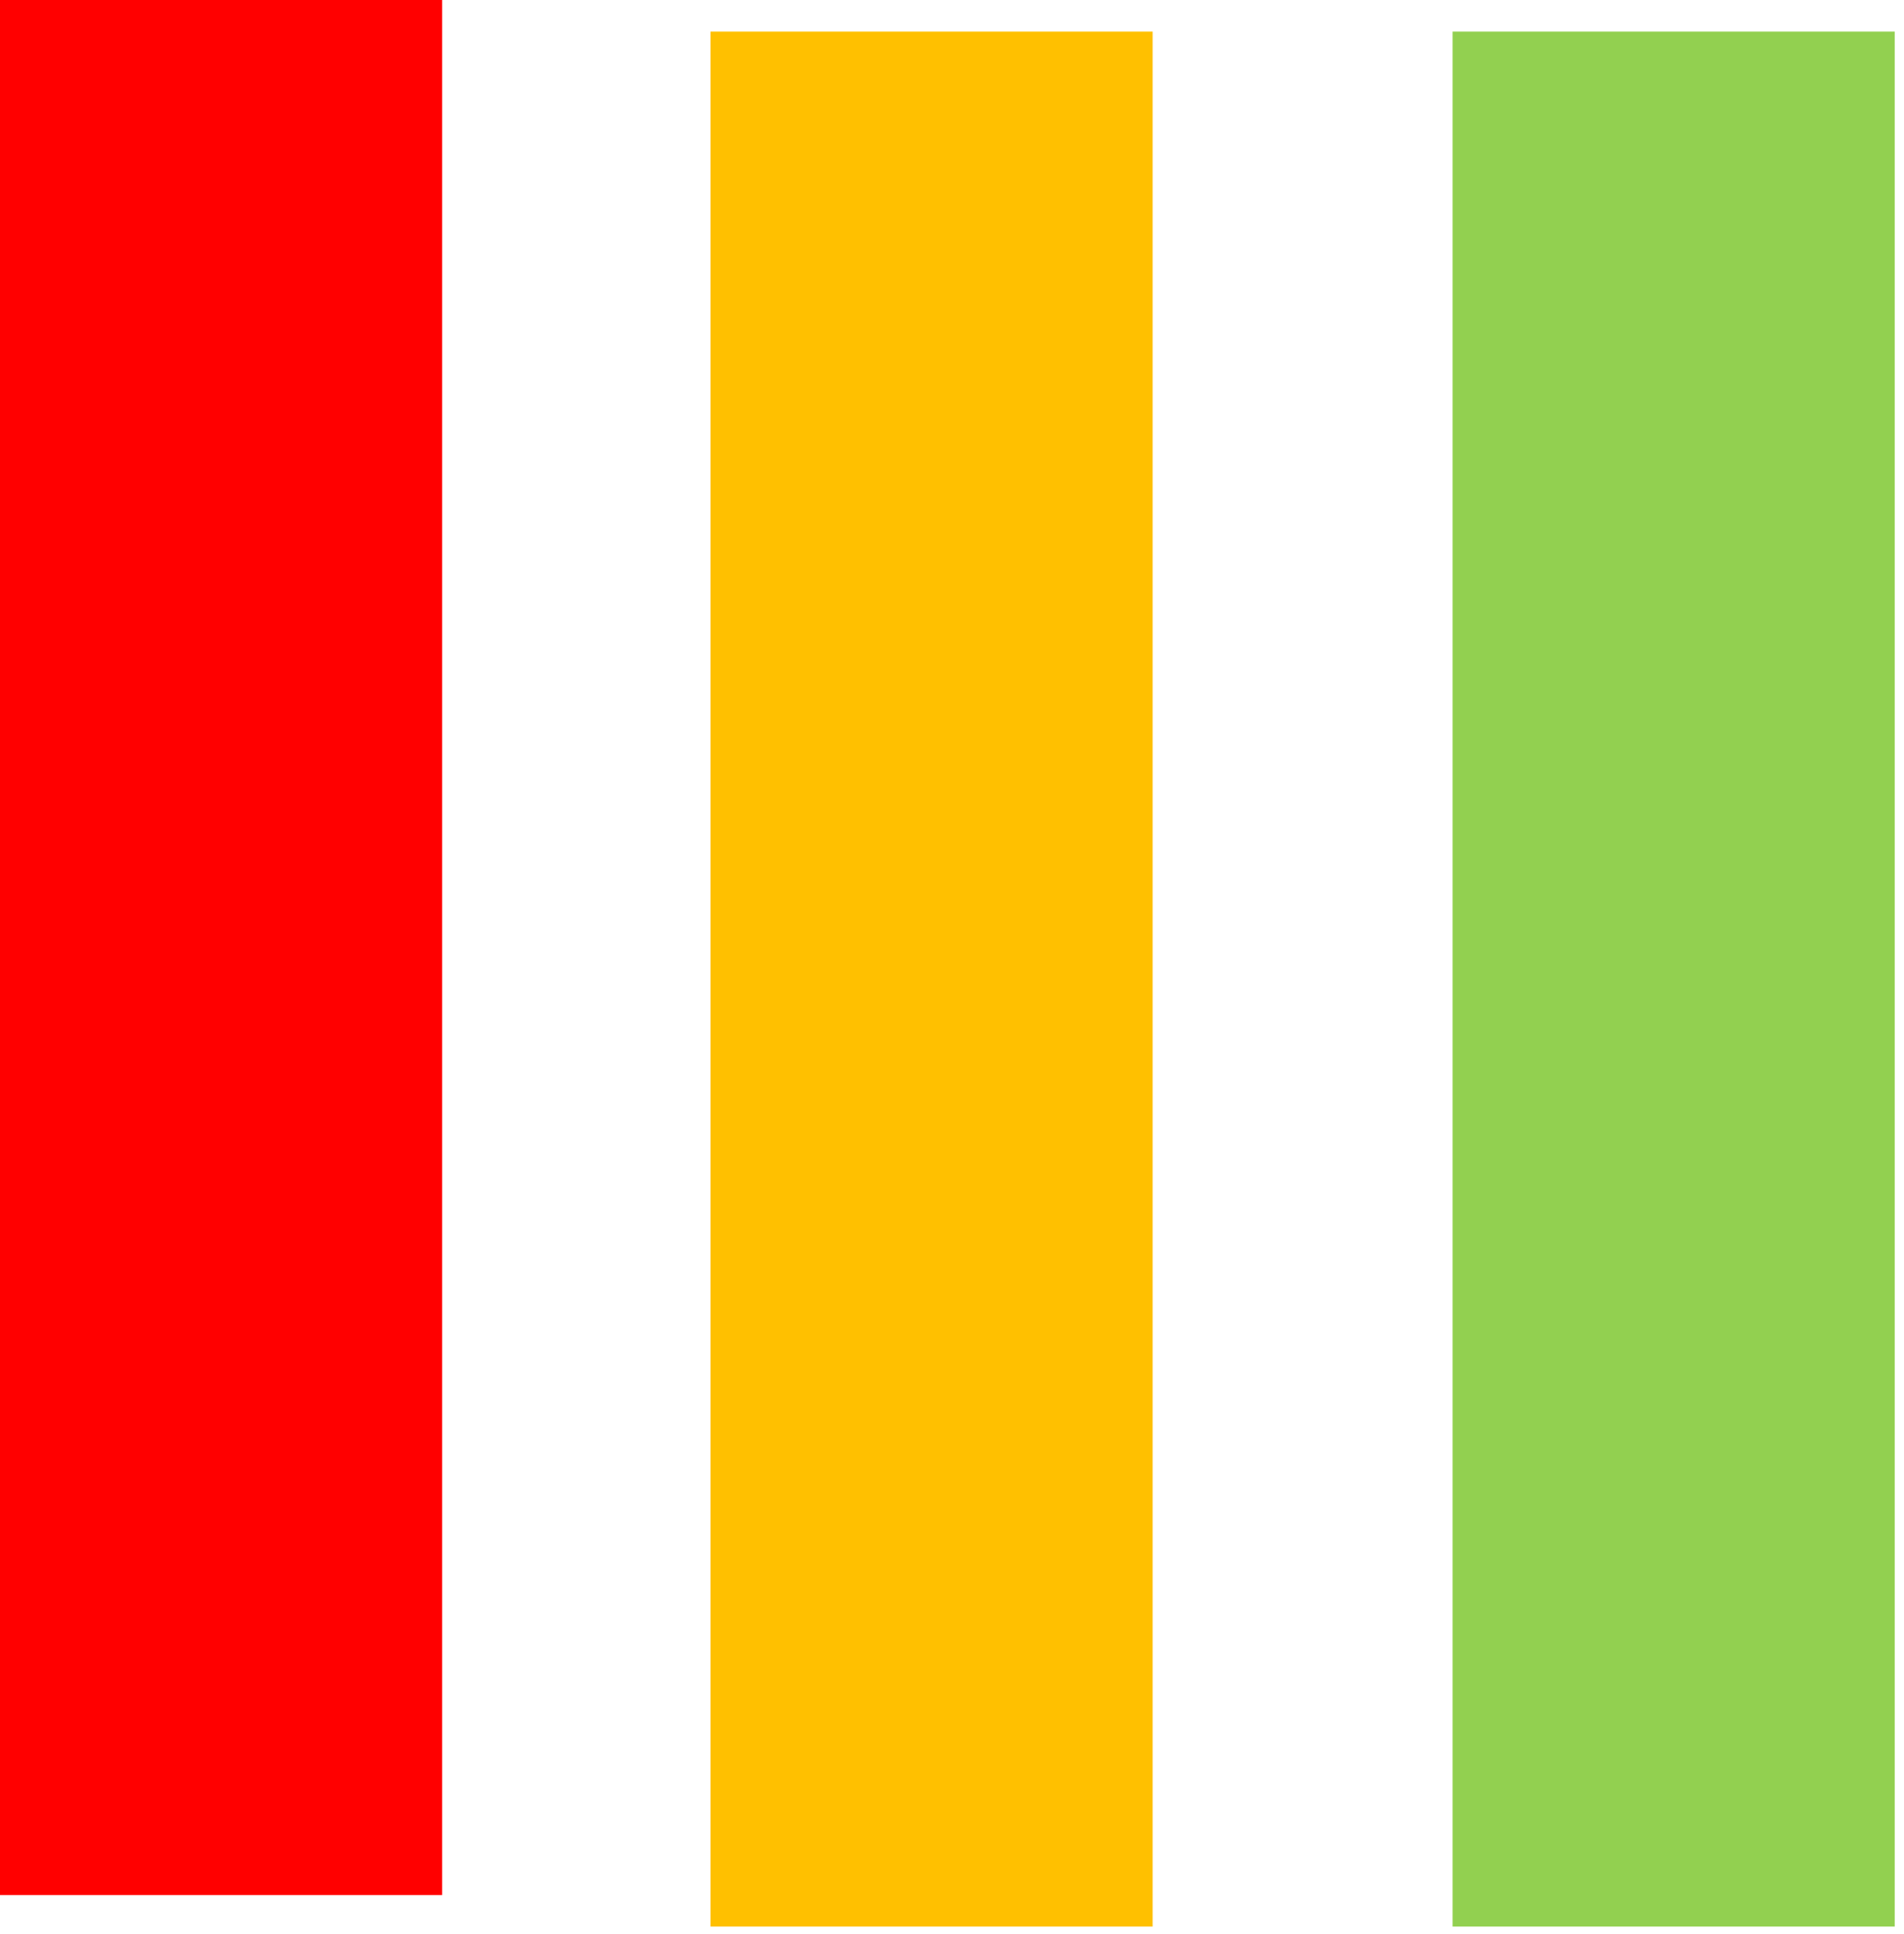
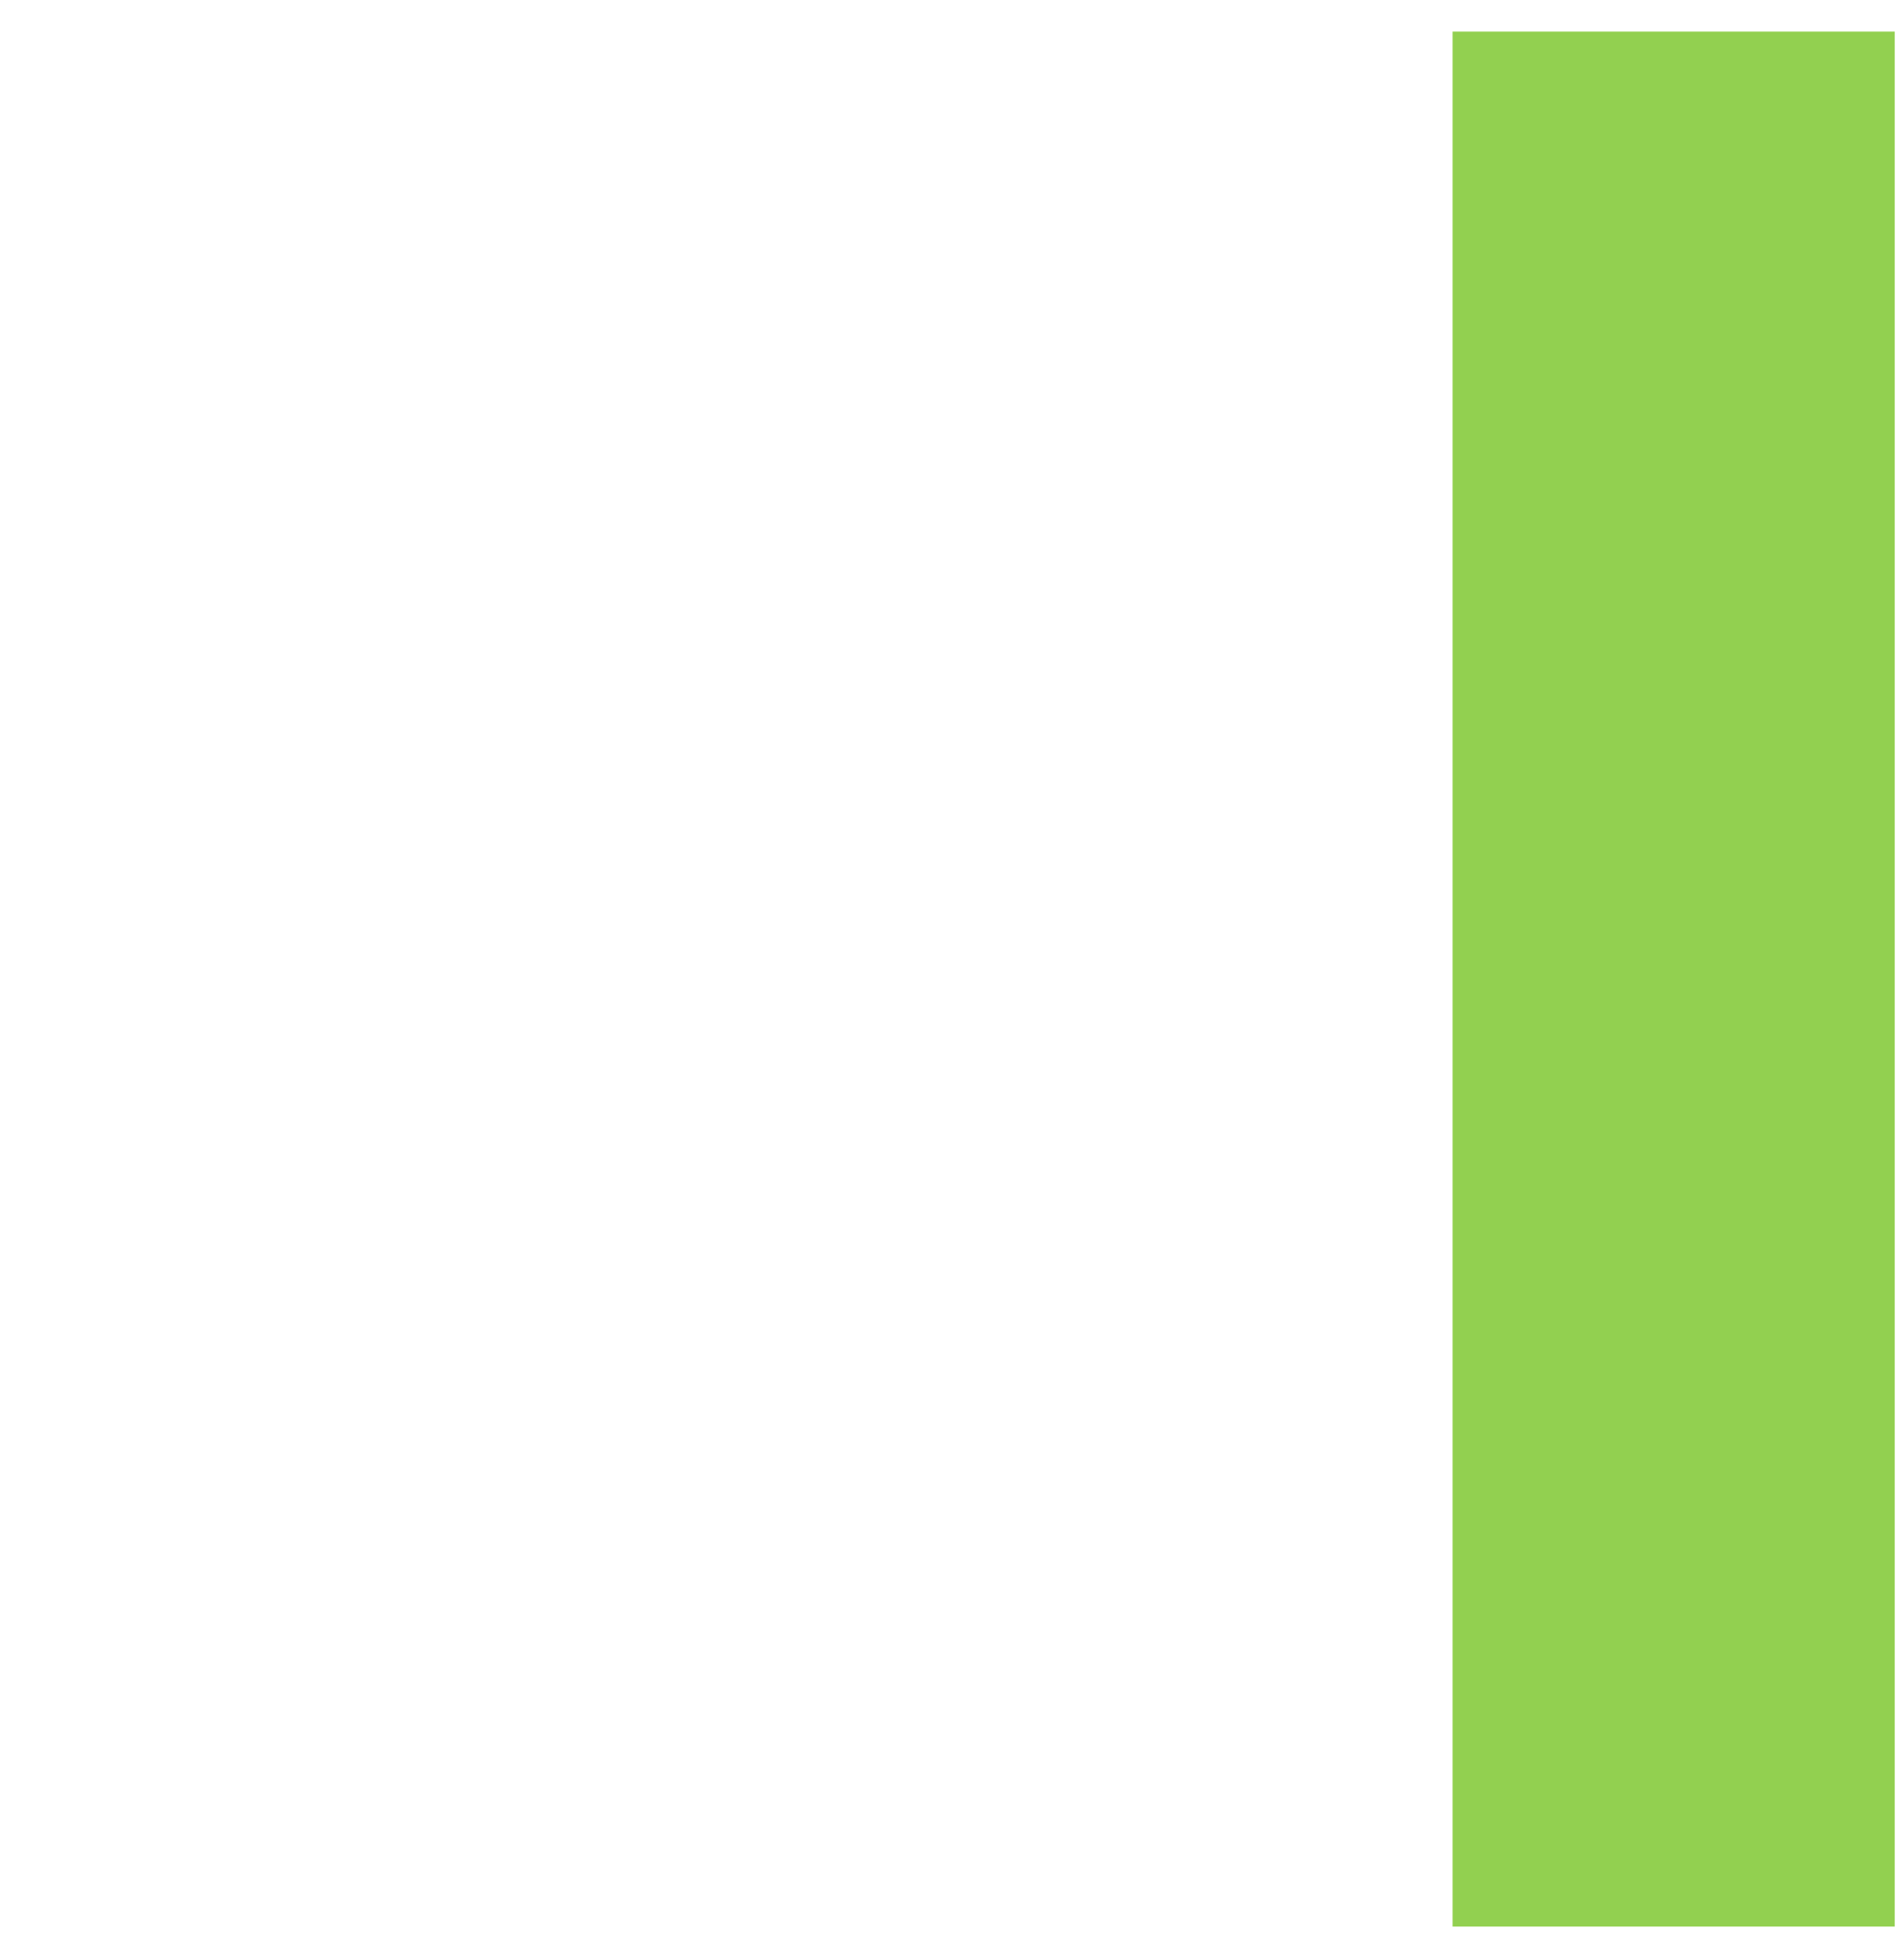
<svg xmlns="http://www.w3.org/2000/svg" width="64" height="65" viewBox="0 0 64 65" fill="none">
-   <rect width="14.861" height="63.688" fill="#FF0000" />
-   <rect x="23.883" y="1.061" width="14.861" height="63.688" fill="#FFC000" />
  <rect x="48.827" y="1.061" width="14.861" height="63.688" fill="#92D050" />
</svg>